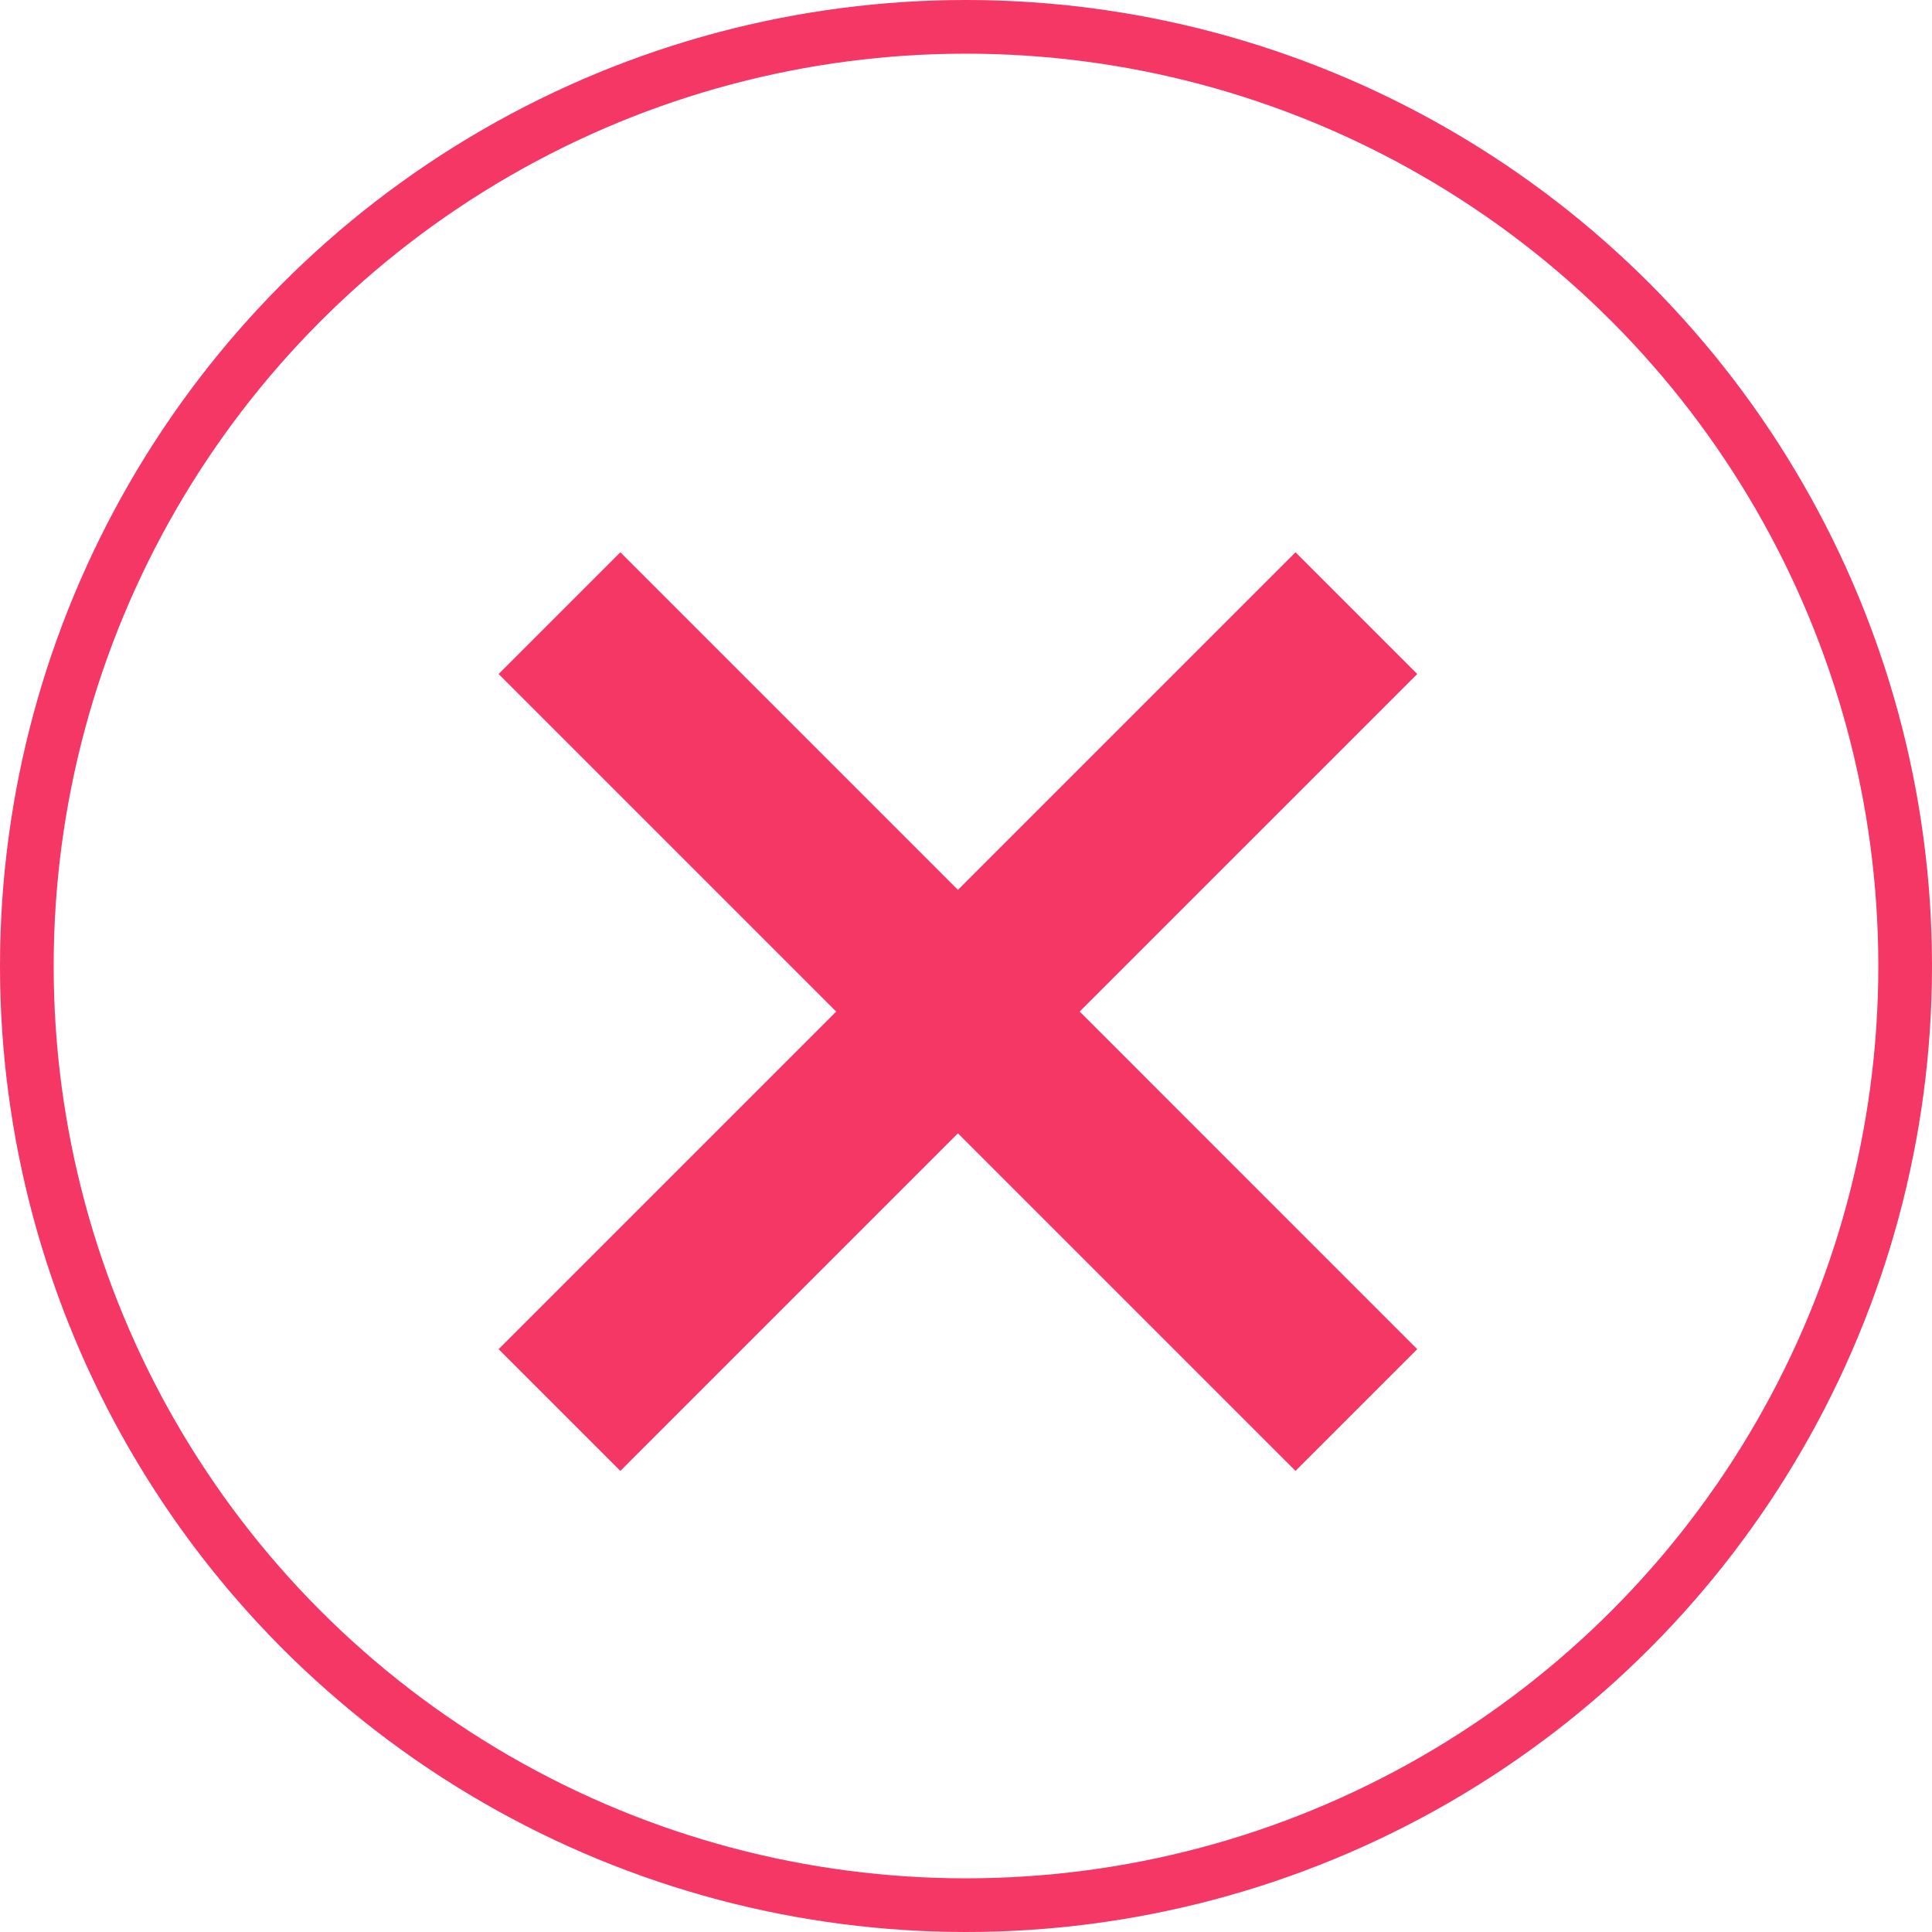
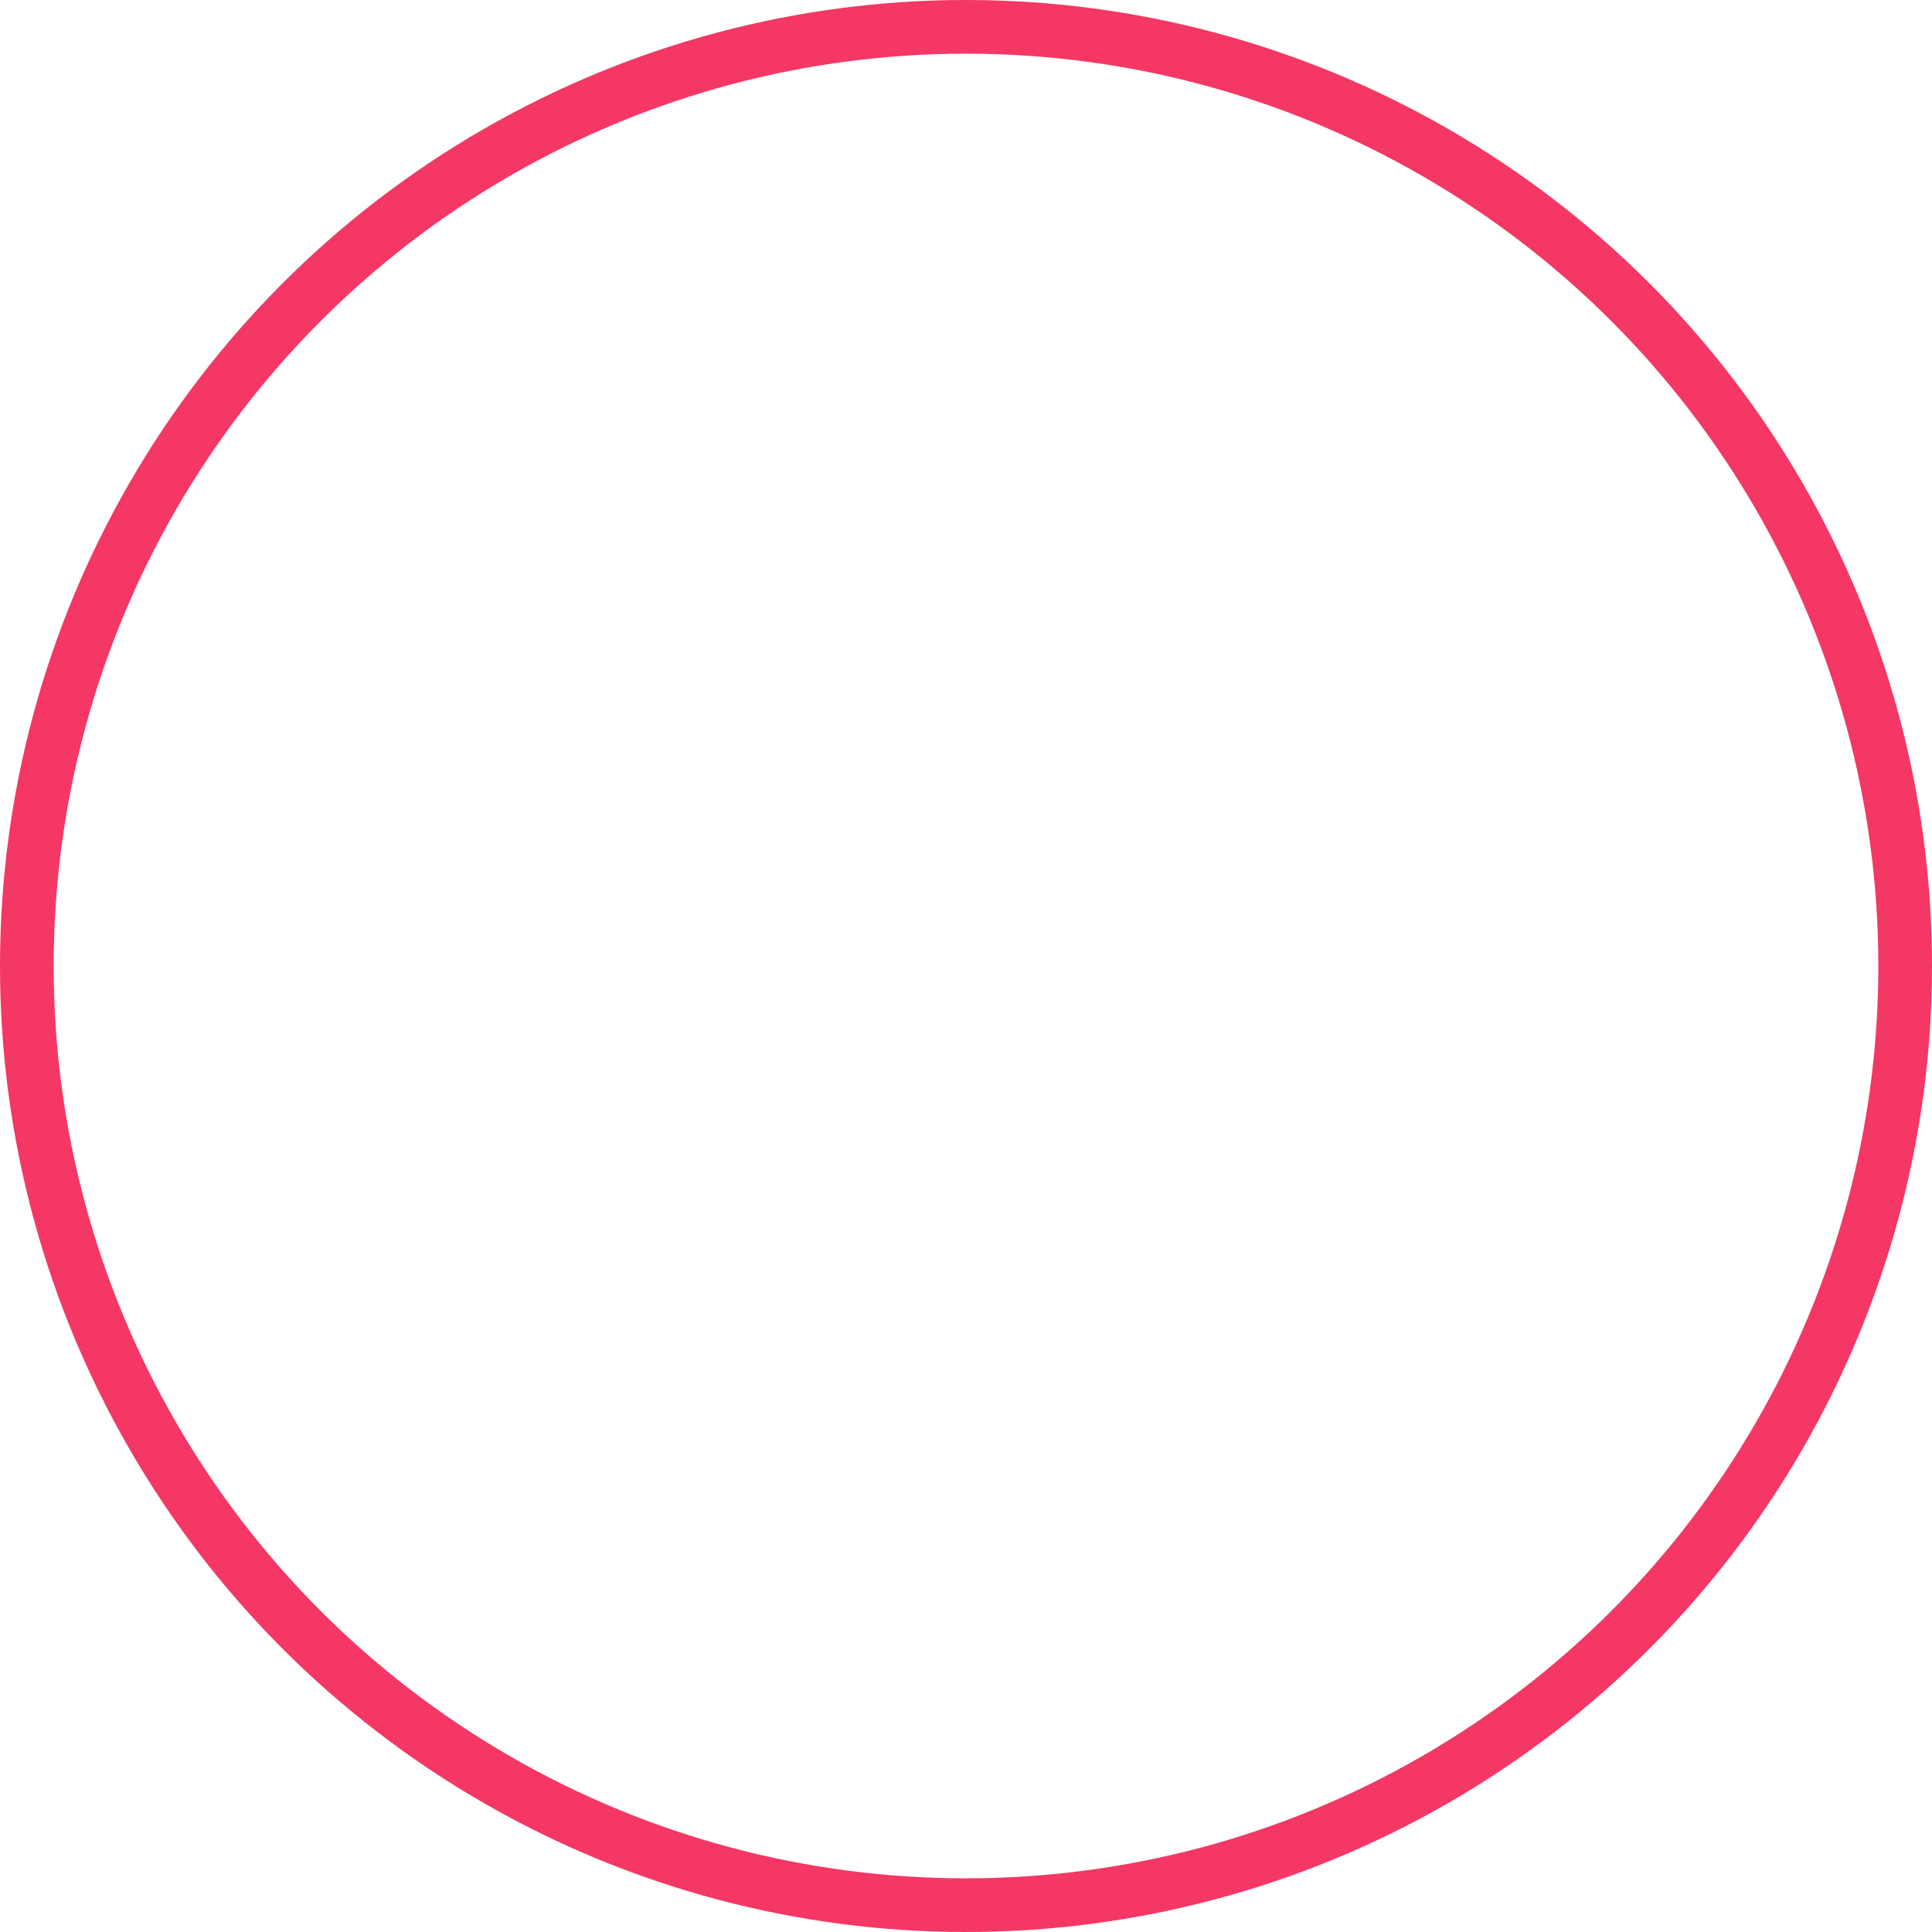
<svg xmlns="http://www.w3.org/2000/svg" width="36" height="36" viewBox="0 0 36 36" fill="none">
  <circle cx="18" cy="18" r="17.5" stroke="#F43764" />
-   <path d="M25.274 11.425L17.85 18.849M10.425 26.274L17.85 18.849M17.85 18.849L25.274 26.274L10.425 11.425" stroke="#F43764" stroke-width="3.208" />
</svg>